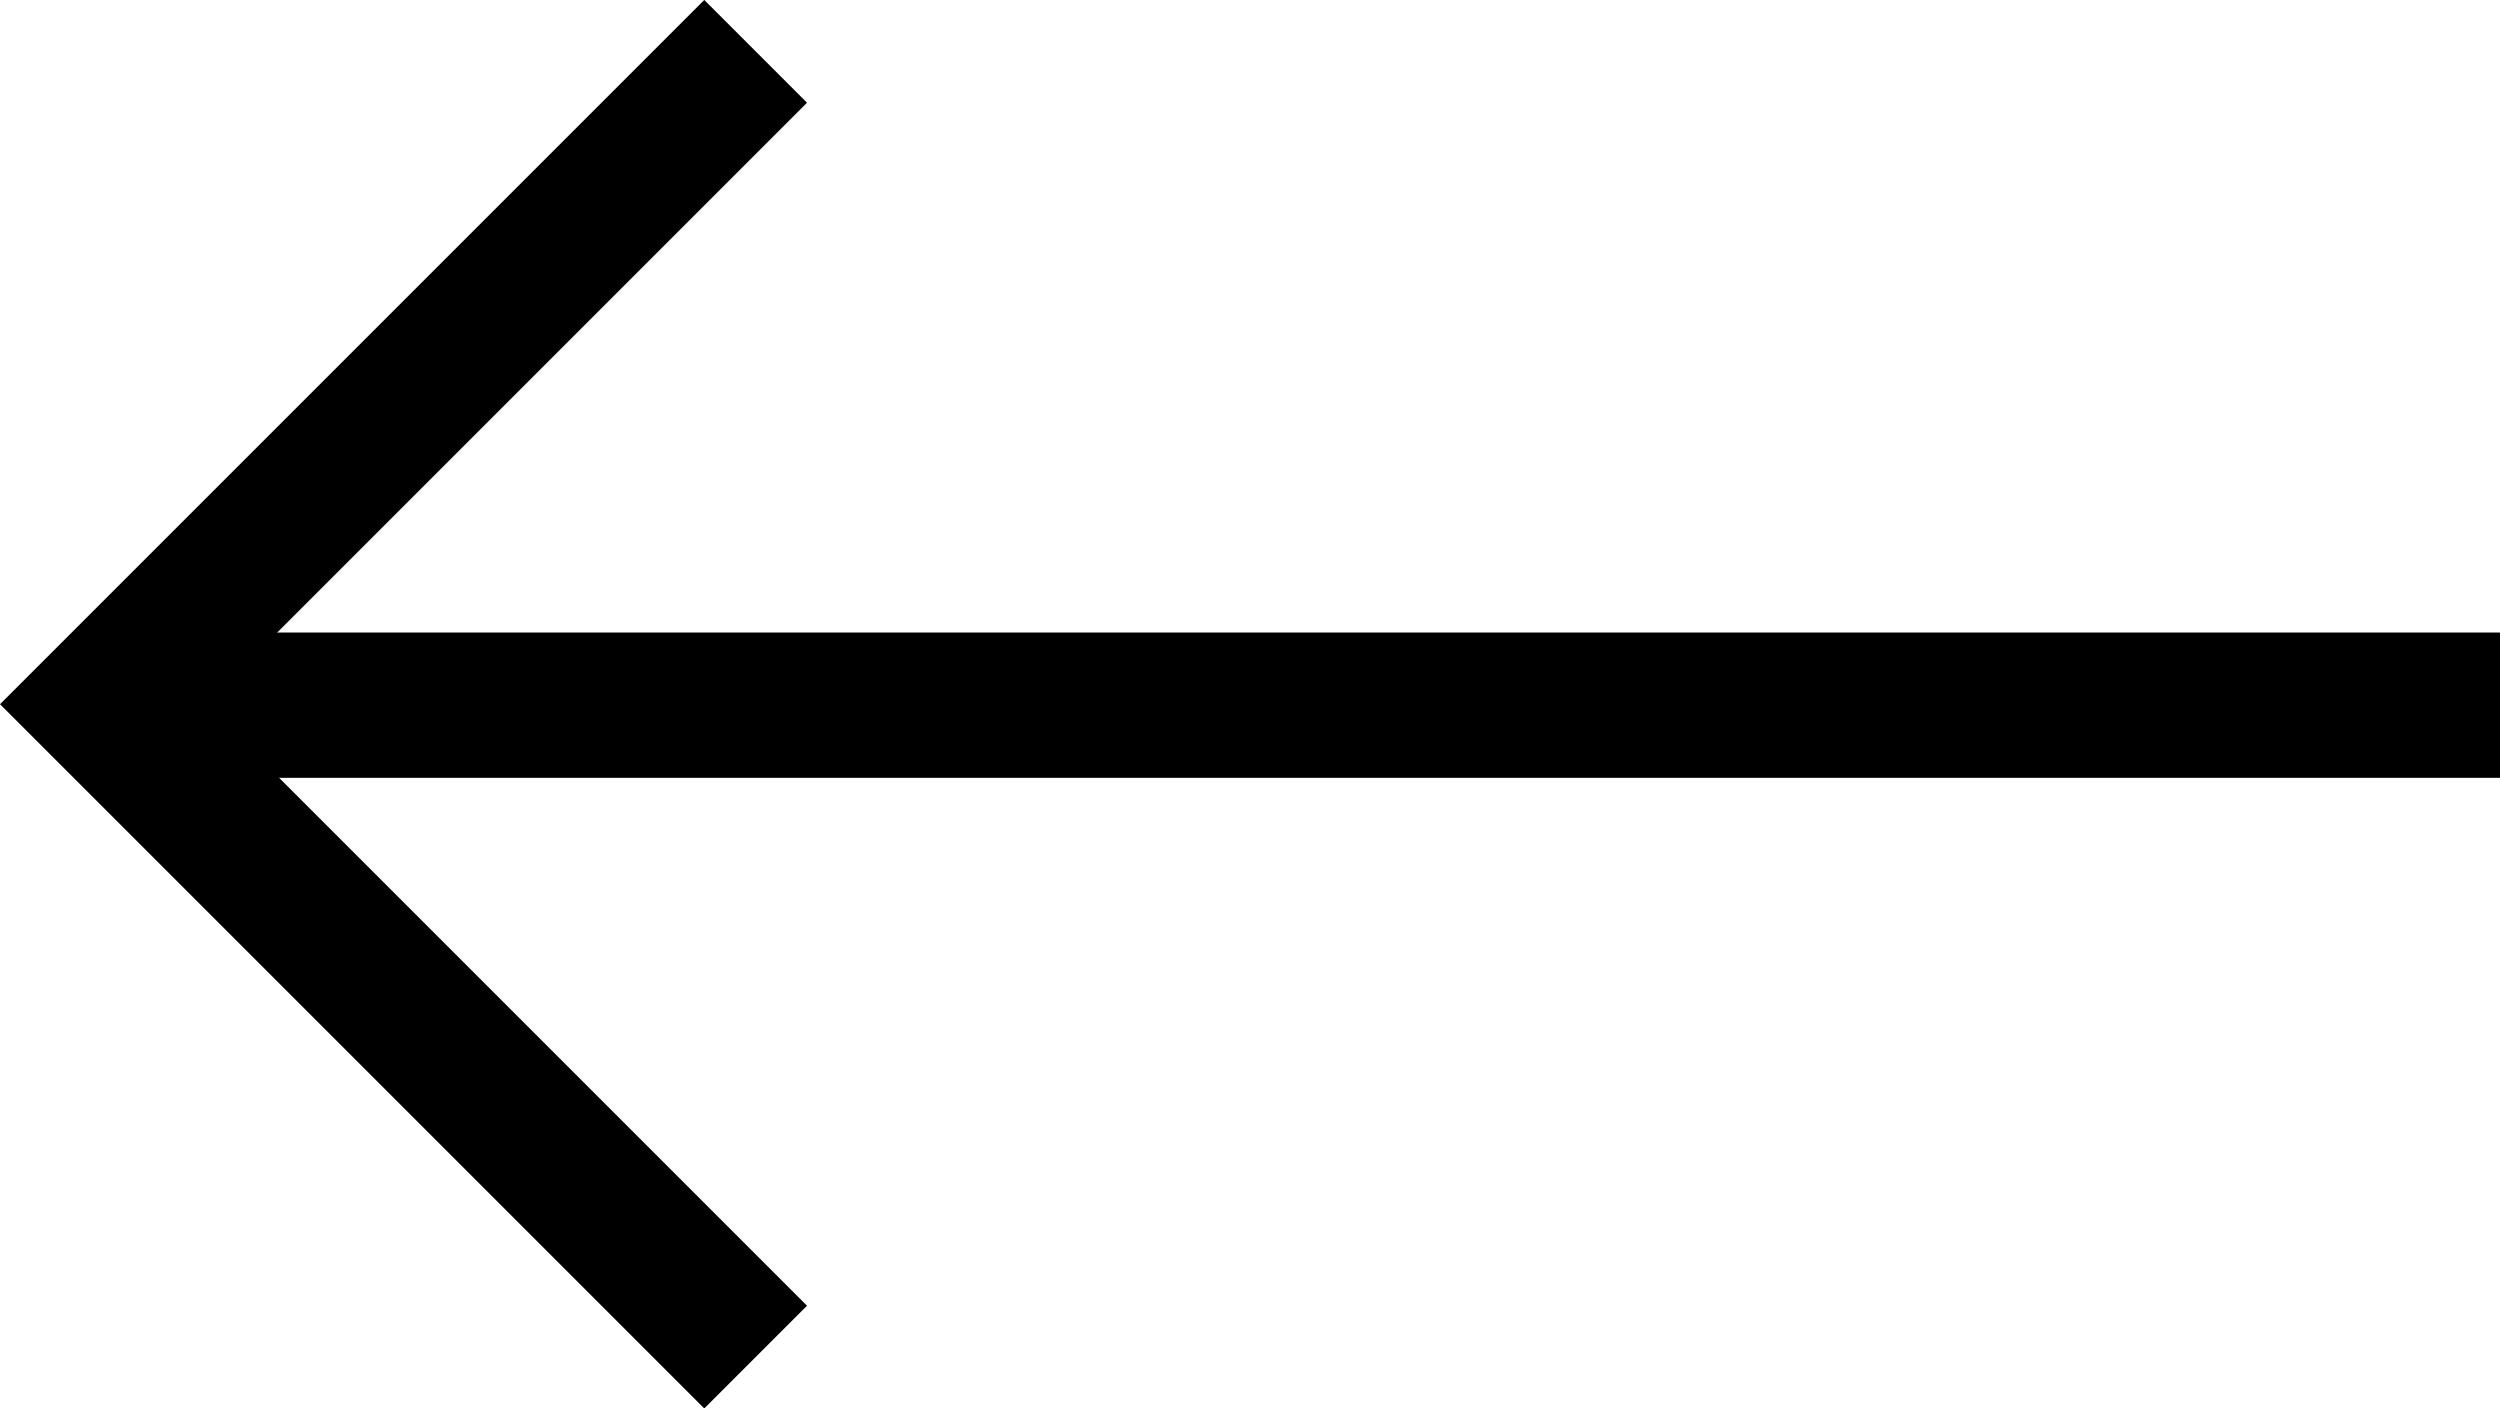
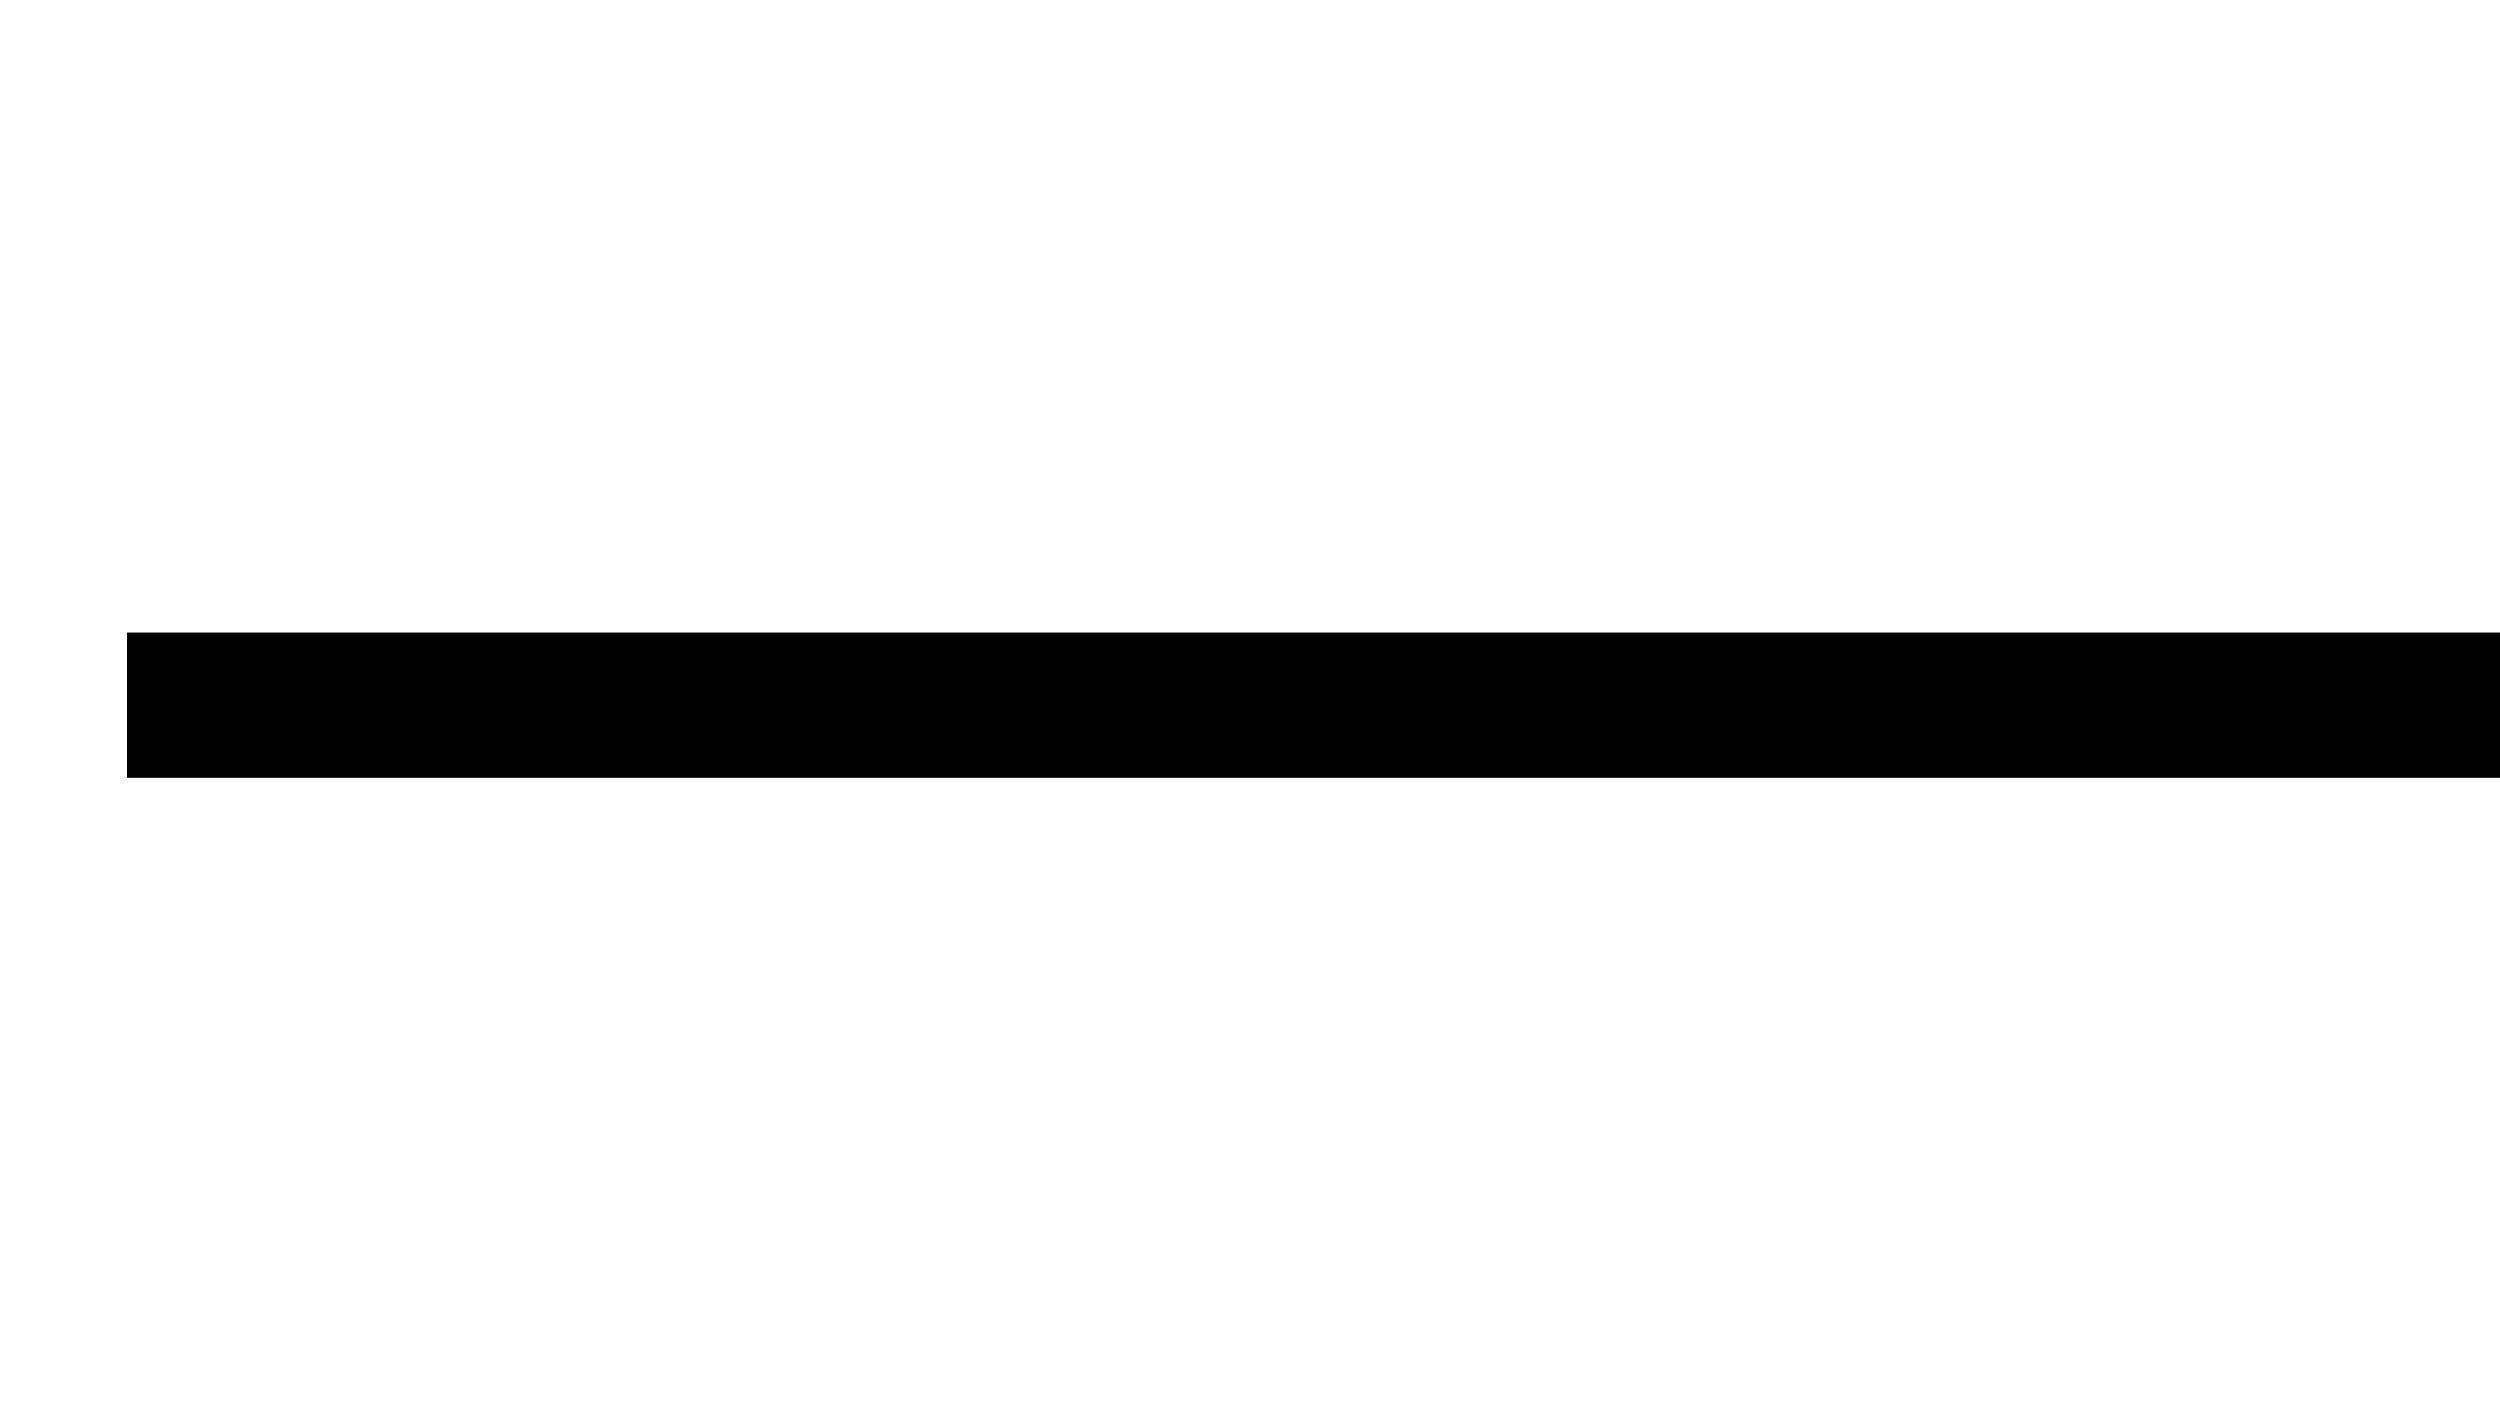
<svg xmlns="http://www.w3.org/2000/svg" width="51.622" height="29.083" viewBox="0 0 51.622 29.083">
  <g id="그룹_12484" data-name="그룹 12484" transform="translate(-319.878 -612.978)">
-     <path id="패스_6777" data-name="패스 6777" d="M3363.431-832.751l-13.481-13.481,13.481-13.481" transform="translate(-3027.95 1473.751)" fill="none" stroke="#000" stroke-miterlimit="10" stroke-width="3" />
    <line id="선_1347" data-name="선 1347" x2="49" transform="translate(322.5 627.539)" fill="none" stroke="#000" stroke-width="3" />
  </g>
</svg>